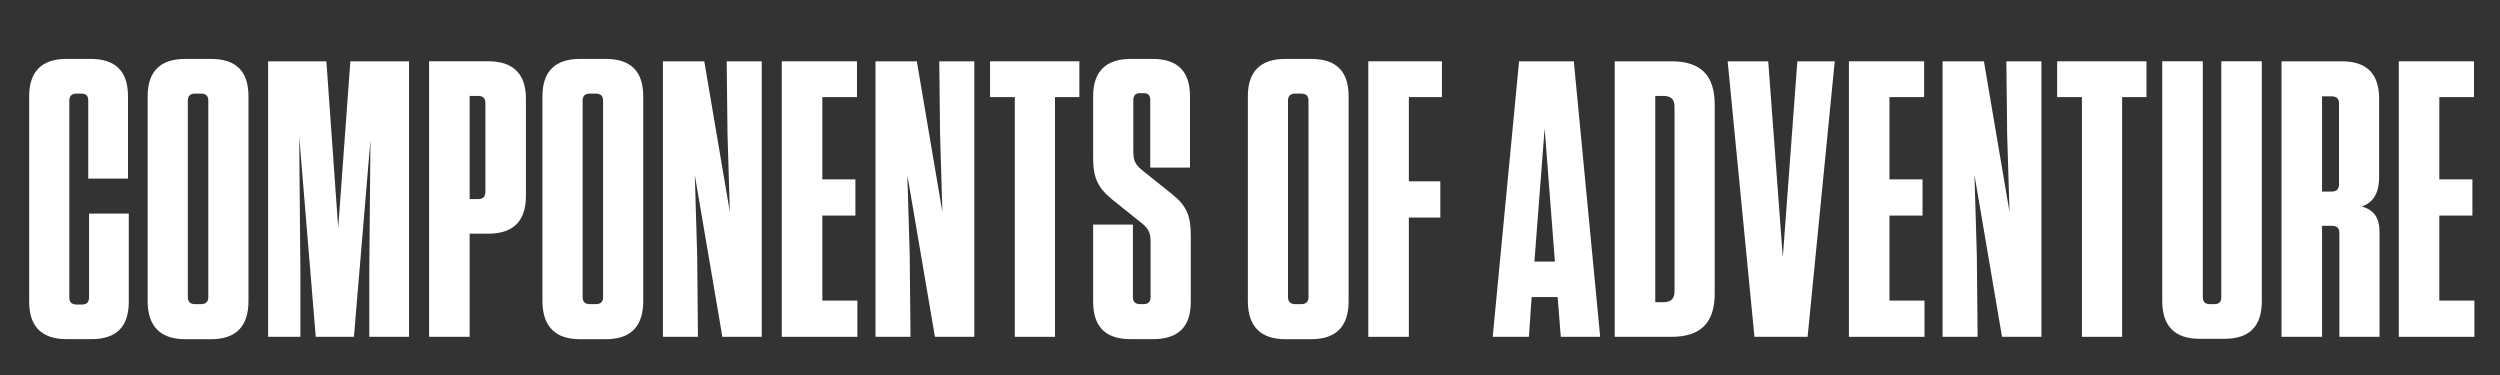
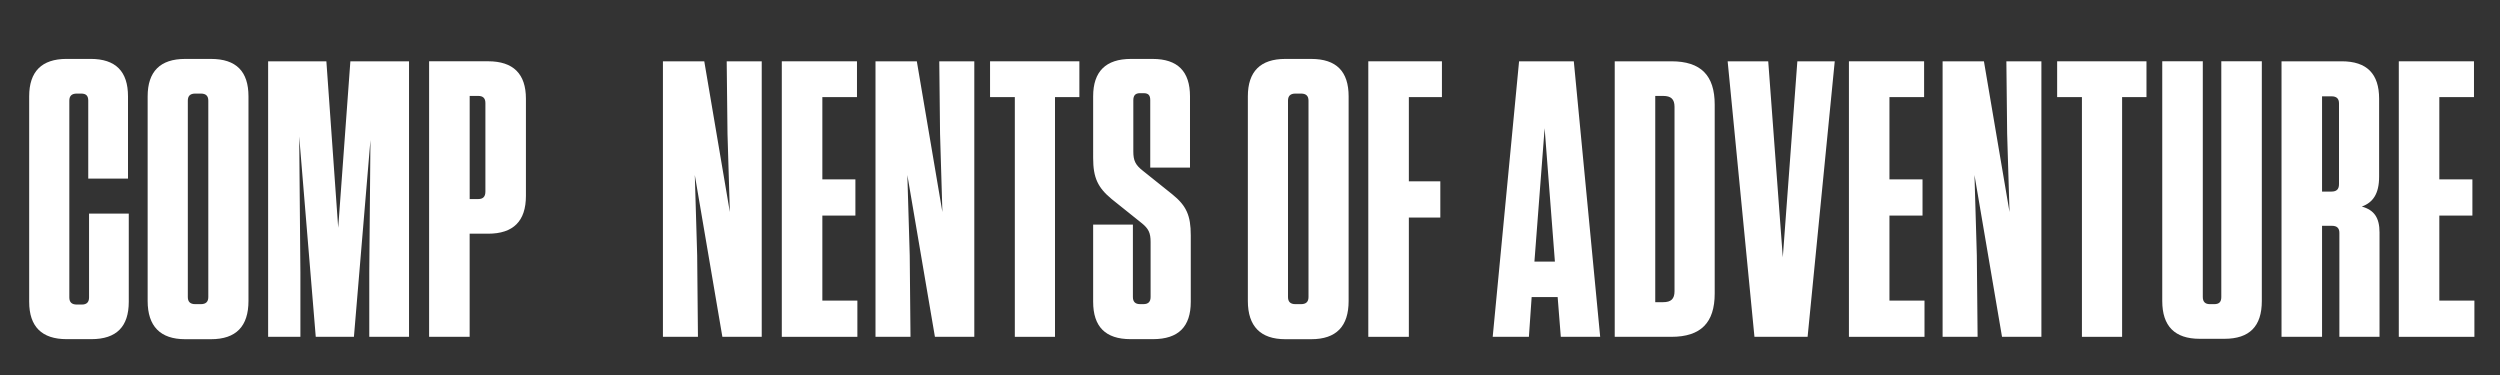
<svg xmlns="http://www.w3.org/2000/svg" version="1.1" id="圖層_1" x="0px" y="0px" width="100px" height="15px" viewBox="0 0 100 15" enable-background="new 0 0 100 15" xml:space="preserve">
  <rect x="0" y="0" width="100" height="15" fill="#333333" stroke="none" />
  <path fill="#FFFFFF" d="M5.151,8.545v3.526c0,0.992-0.488,1.495-1.496,1.495H2.664c-0.993,0-1.497-0.503-1.497-1.495V3.852  c0-0.992,0.504-1.496,1.497-1.496h0.96c1.007,0,1.496,0.504,1.496,1.496v3.292h-1.59V4.026c0-0.189-0.079-0.283-0.284-0.283H3.073  c-0.205,0-0.3,0.094-0.3,0.283v7.872c0,0.19,0.095,0.284,0.3,0.284h0.204c0.189,0,0.285-0.094,0.285-0.284V8.545H5.151z" />
  <path fill="#FFFFFF" d="M8.032,3.743h-0.22c-0.205,0-0.299,0.094-0.299,0.283v7.856c0,0.189,0.094,0.284,0.299,0.284h0.22  c0.205,0,0.3-0.095,0.3-0.284V4.026C8.332,3.837,8.237,3.743,8.032,3.743 M8.441,13.568H7.403c-0.992,0-1.497-0.521-1.497-1.528  V3.853c0-0.993,0.504-1.496,1.497-1.496h1.039c1.008,0,1.497,0.503,1.497,1.496v8.187C9.938,13.048,9.449,13.568,8.441,13.568" />
  <polygon fill="#FFFFFF" points="11.968,5.458 12.016,10.891 12.016,13.473 10.725,13.473 10.725,2.452 13.055,2.452 13.528,9.111   14.015,2.452 16.361,2.452 16.361,13.473 14.771,13.473 14.771,10.875 14.818,5.601 14.157,13.473 12.63,13.473 " />
  <path fill="#FFFFFF" d="M19.133,3.837h-0.346v4.125h0.346c0.188,0,0.283-0.095,0.283-0.298V4.12  C19.416,3.931,19.321,3.837,19.133,3.837 M18.787,13.472h-1.623V2.451h2.361c1.008,0,1.512,0.505,1.512,1.497v3.888  c0,1.008-0.503,1.512-1.512,1.512h-0.739V13.472z" />
-   <path fill="#FFFFFF" d="M23.824,3.743h-0.22c-0.205,0-0.299,0.094-0.299,0.283v7.856c0,0.189,0.094,0.284,0.299,0.284h0.22  c0.205,0,0.299-0.095,0.299-0.284V4.026C24.124,3.837,24.029,3.743,23.824,3.743 M24.233,13.568h-1.038  c-0.992,0-1.497-0.521-1.497-1.528V3.853c0-0.993,0.505-1.496,1.497-1.496h1.038c1.008,0,1.497,0.503,1.497,1.496v8.187  C25.73,13.048,25.241,13.568,24.233,13.568" />
  <polygon fill="#FFFFFF" points="28.895,13.473 27.792,7.001 27.887,10.214 27.918,13.473 26.517,13.473 26.517,2.452 28.171,2.452   29.194,8.482 29.1,5.348 29.068,2.452 30.469,2.452 30.469,13.473 " />
  <polygon fill="#FFFFFF" points="34.279,2.452 34.279,3.884 32.894,3.884 32.894,7.175 34.216,7.175 34.216,8.623 32.894,8.623   32.894,12.024 34.295,12.024 34.295,13.473 31.272,13.473 31.272,2.452 " />
  <polygon fill="#FFFFFF" points="37.397,13.473 36.294,7.001 36.389,10.214 36.42,13.473 35.02,13.473 35.02,2.452 36.673,2.452   37.696,8.482 37.602,5.348 37.571,2.452 38.972,2.452 38.972,13.473 " />
  <polygon fill="#FFFFFF" points="40.593,13.473 40.593,3.884 39.602,3.884 39.602,2.452 43.175,2.452 43.175,3.884 42.2,3.884   42.2,13.473 " />
  <path fill="#FFFFFF" d="M47.631,9.41v2.661c0,0.992-0.488,1.495-1.512,1.495h-0.897c-1.007,0-1.496-0.503-1.496-1.495V8.985h1.59  v2.897c0,0.188,0.095,0.283,0.283,0.283h0.142c0.189,0,0.283-0.095,0.283-0.283V9.679c0-0.363-0.078-0.536-0.377-0.771l-1.181-0.946  c-0.551-0.457-0.74-0.85-0.74-1.637V3.853c0-0.992,0.504-1.496,1.512-1.496h0.866c1.007,0,1.496,0.503,1.496,1.496v2.851h-1.59V4.01  c0-0.189-0.063-0.283-0.268-0.283H45.6c-0.188,0-0.267,0.094-0.267,0.283v2.048c0,0.361,0.079,0.535,0.378,0.77l1.181,0.945  C47.458,8.229,47.631,8.624,47.631,9.41" />
  <path fill="#FFFFFF" d="M52.04,3.743h-0.221c-0.204,0-0.299,0.094-0.299,0.283v7.856c0,0.189,0.095,0.284,0.299,0.284h0.221  c0.204,0,0.3-0.095,0.3-0.284V4.026C52.34,3.837,52.244,3.743,52.04,3.743 M52.449,13.568H51.41c-0.992,0-1.496-0.521-1.496-1.528  V3.853c0-0.993,0.504-1.496,1.496-1.496h1.039c1.008,0,1.496,0.503,1.496,1.496v8.187C53.945,13.048,53.457,13.568,52.449,13.568" />
  <polygon fill="#FFFFFF" points="57.677,2.452 57.677,3.884 56.354,3.884 56.354,7.253 57.613,7.253 57.613,8.702 56.354,8.702   56.354,13.473 54.732,13.473 54.732,2.452 " />
  <path fill="#FFFFFF" d="M61.377,10.465h0.819l-0.411-5.336L61.377,10.465z M62.432,13.473l-0.126-1.591h-1.04l-0.11,1.591h-1.448  l1.055-11.021h2.189l1.055,11.021H62.432z" />
  <path fill="#FFFFFF" d="M66.21,12.087h0.315c0.314,0,0.456-0.126,0.456-0.44V4.277c0-0.315-0.142-0.44-0.456-0.44H66.21V12.087z   M64.589,2.452h2.267c1.181,0,1.732,0.566,1.732,1.731v7.558c0,1.164-0.552,1.732-1.732,1.732h-2.267V2.452z" />
  <polygon fill="#FFFFFF" points="70.178,13.473 69.106,2.452 70.729,2.452 71.312,10.292 71.894,2.452 73.39,2.452 72.304,13.473 " />
  <polygon fill="#FFFFFF" points="76.964,2.452 76.964,3.884 75.578,3.884 75.578,7.175 76.901,7.175 76.901,8.623 75.578,8.623   75.578,12.024 76.98,12.024 76.98,13.473 73.957,13.473 73.957,2.452 " />
  <polygon fill="#FFFFFF" points="80.081,13.473 78.979,7.001 79.073,10.214 79.104,13.473 77.704,13.473 77.704,2.452 79.357,2.452   80.381,8.482 80.286,5.348 80.255,2.452 81.656,2.452 81.656,13.473 " />
  <polygon fill="#FFFFFF" points="83.277,13.473 83.277,3.884 82.286,3.884 82.286,2.452 85.859,2.452 85.859,3.884 84.884,3.884   84.884,13.473 " />
  <path fill="#FFFFFF" d="M90.473,12.04c0,1.008-0.488,1.512-1.495,1.512h-0.992c-0.992,0-1.496-0.504-1.496-1.512V2.451h1.622v9.432  c0,0.188,0.095,0.283,0.283,0.283h0.173c0.205,0,0.284-0.095,0.284-0.283V2.451h1.621V12.04z" />
  <path fill="#FFFFFF" d="M93.26,3.853h-0.378v3.81h0.378c0.205,0,0.3-0.094,0.3-0.299V4.136C93.56,3.947,93.465,3.853,93.26,3.853   M95.181,9.301v4.172h-1.606V9.315c0-0.188-0.095-0.283-0.299-0.283h-0.394v4.44h-1.621V2.452h2.408  c1.008,0,1.496,0.503,1.496,1.496v3.118c0,0.692-0.253,1.039-0.693,1.196C94.977,8.403,95.181,8.718,95.181,9.301" />
  <polygon fill="#FFFFFF" points="98.959,2.452 98.959,3.884 97.573,3.884 97.573,7.175 98.896,7.175 98.896,8.623 97.573,8.623   97.573,12.024 98.976,12.024 98.976,13.473 95.952,13.473 95.952,2.452 " />
</svg>